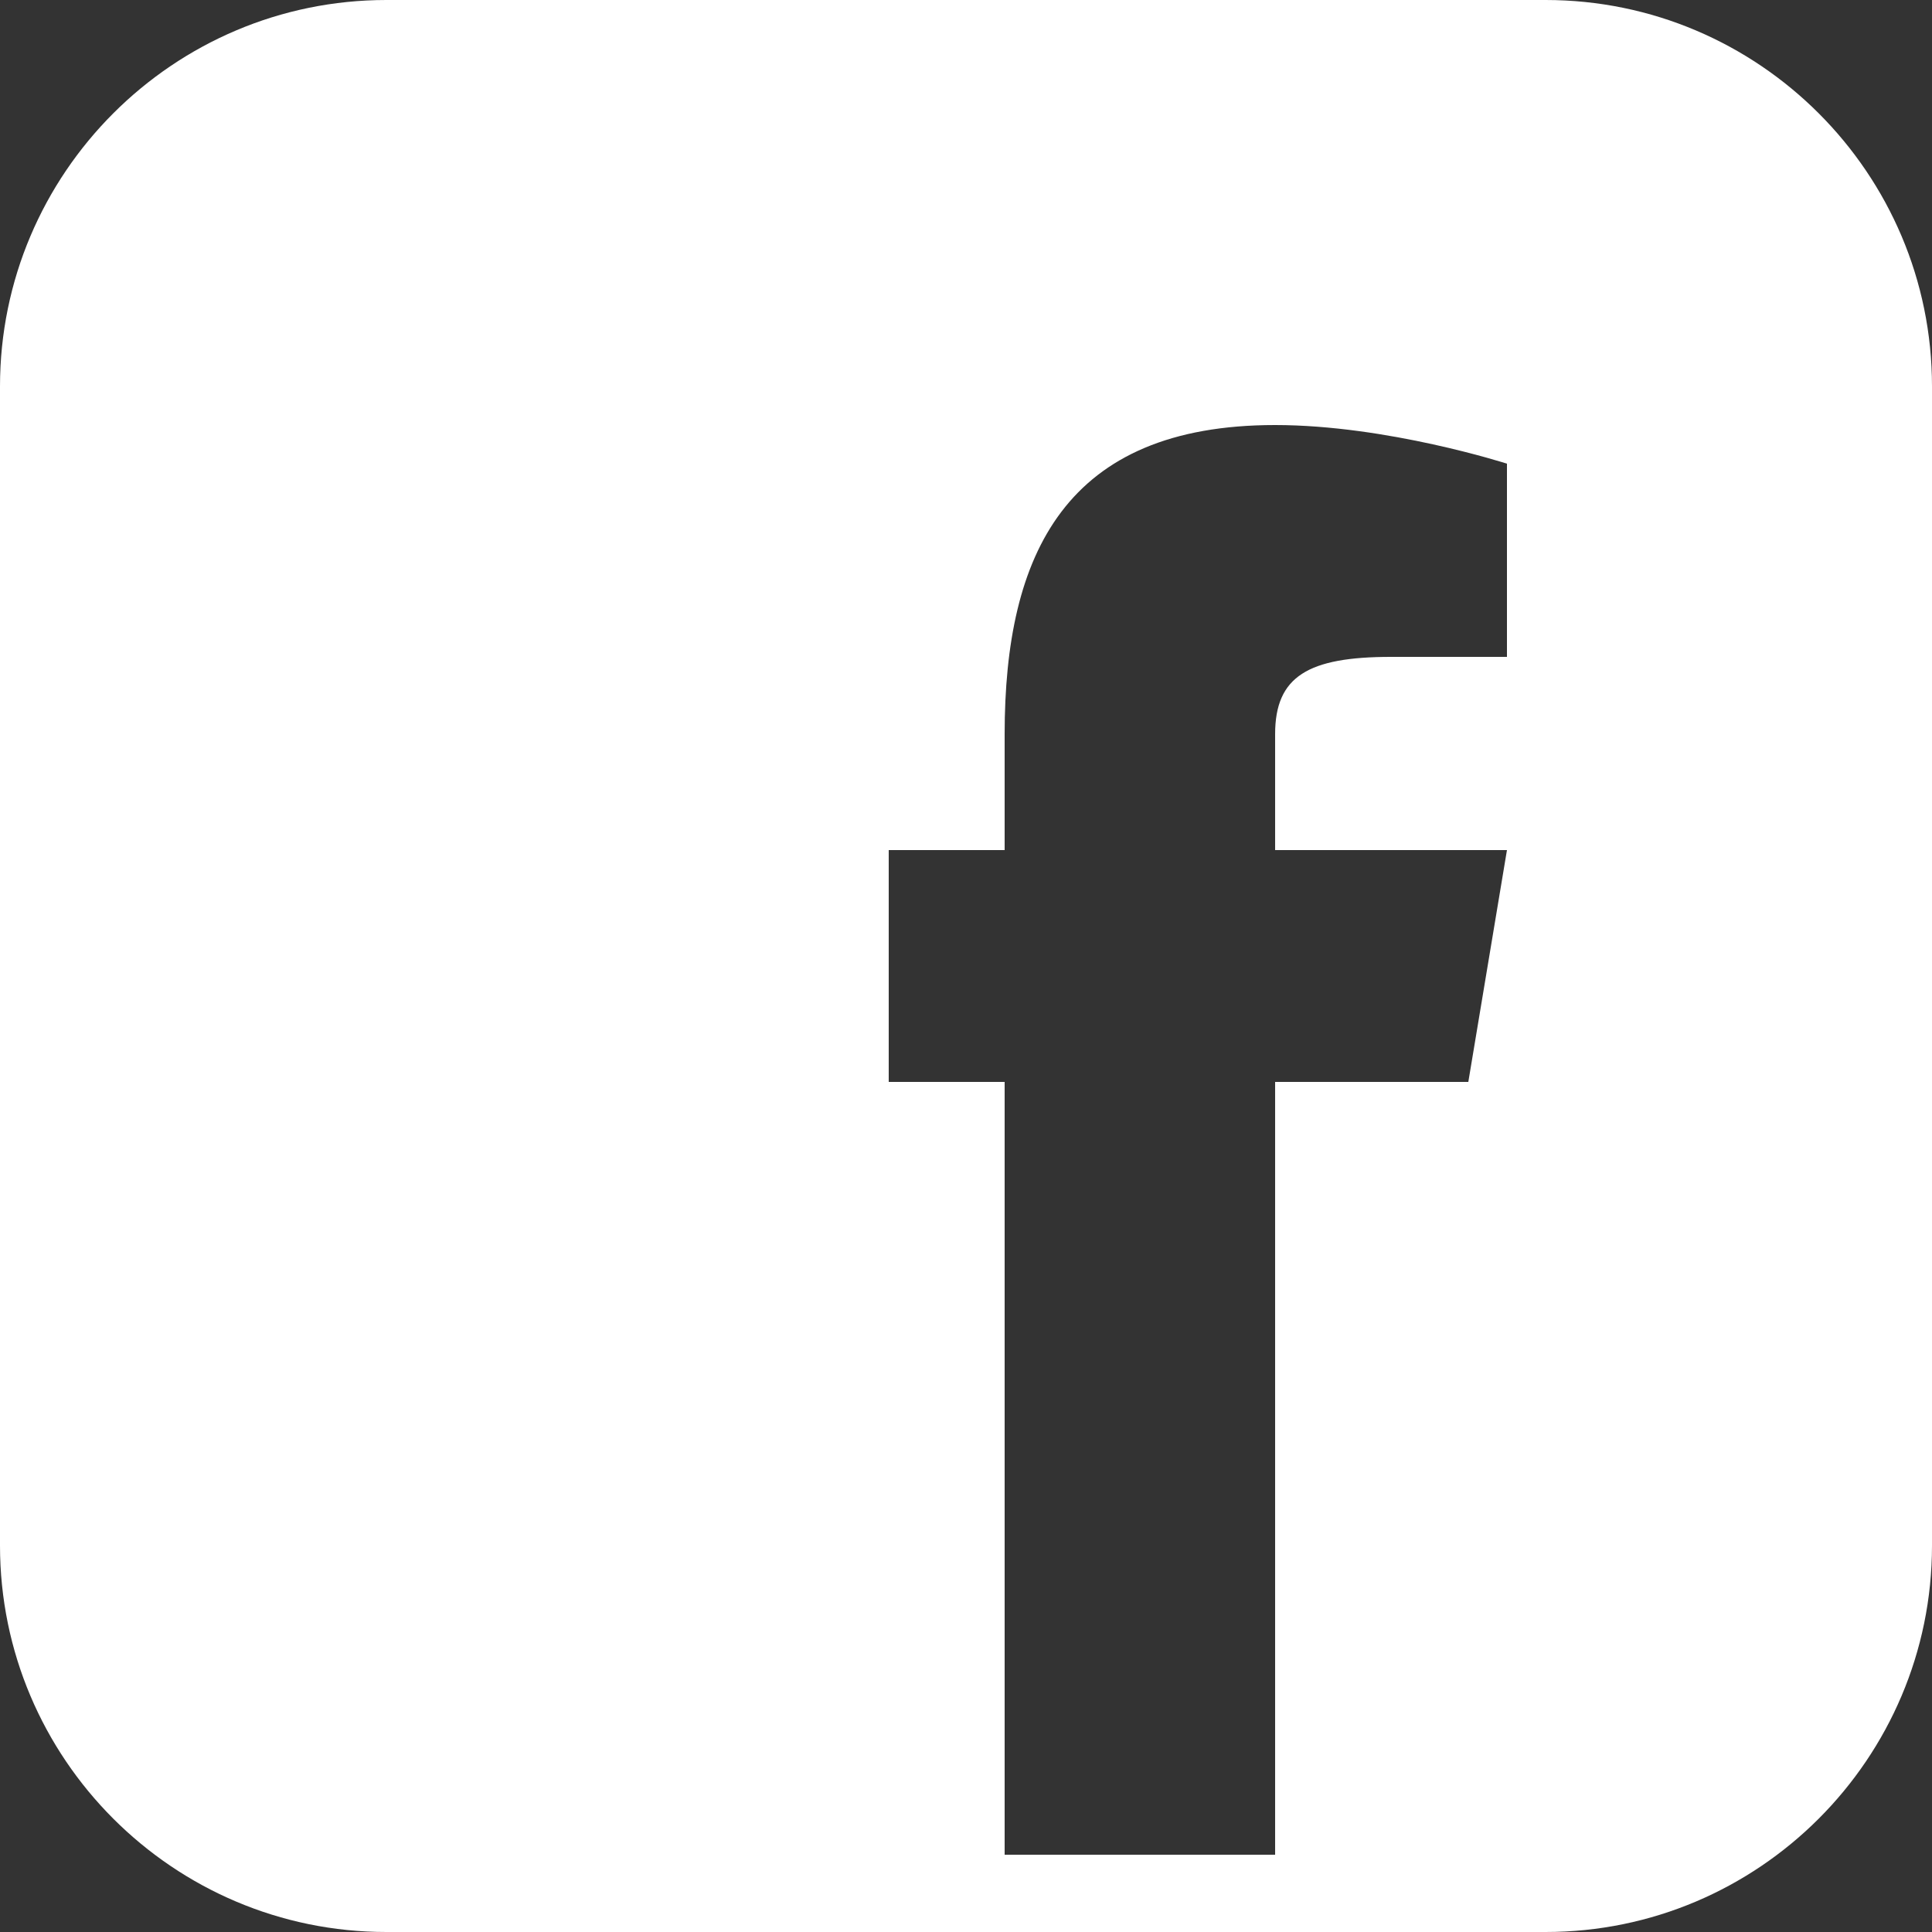
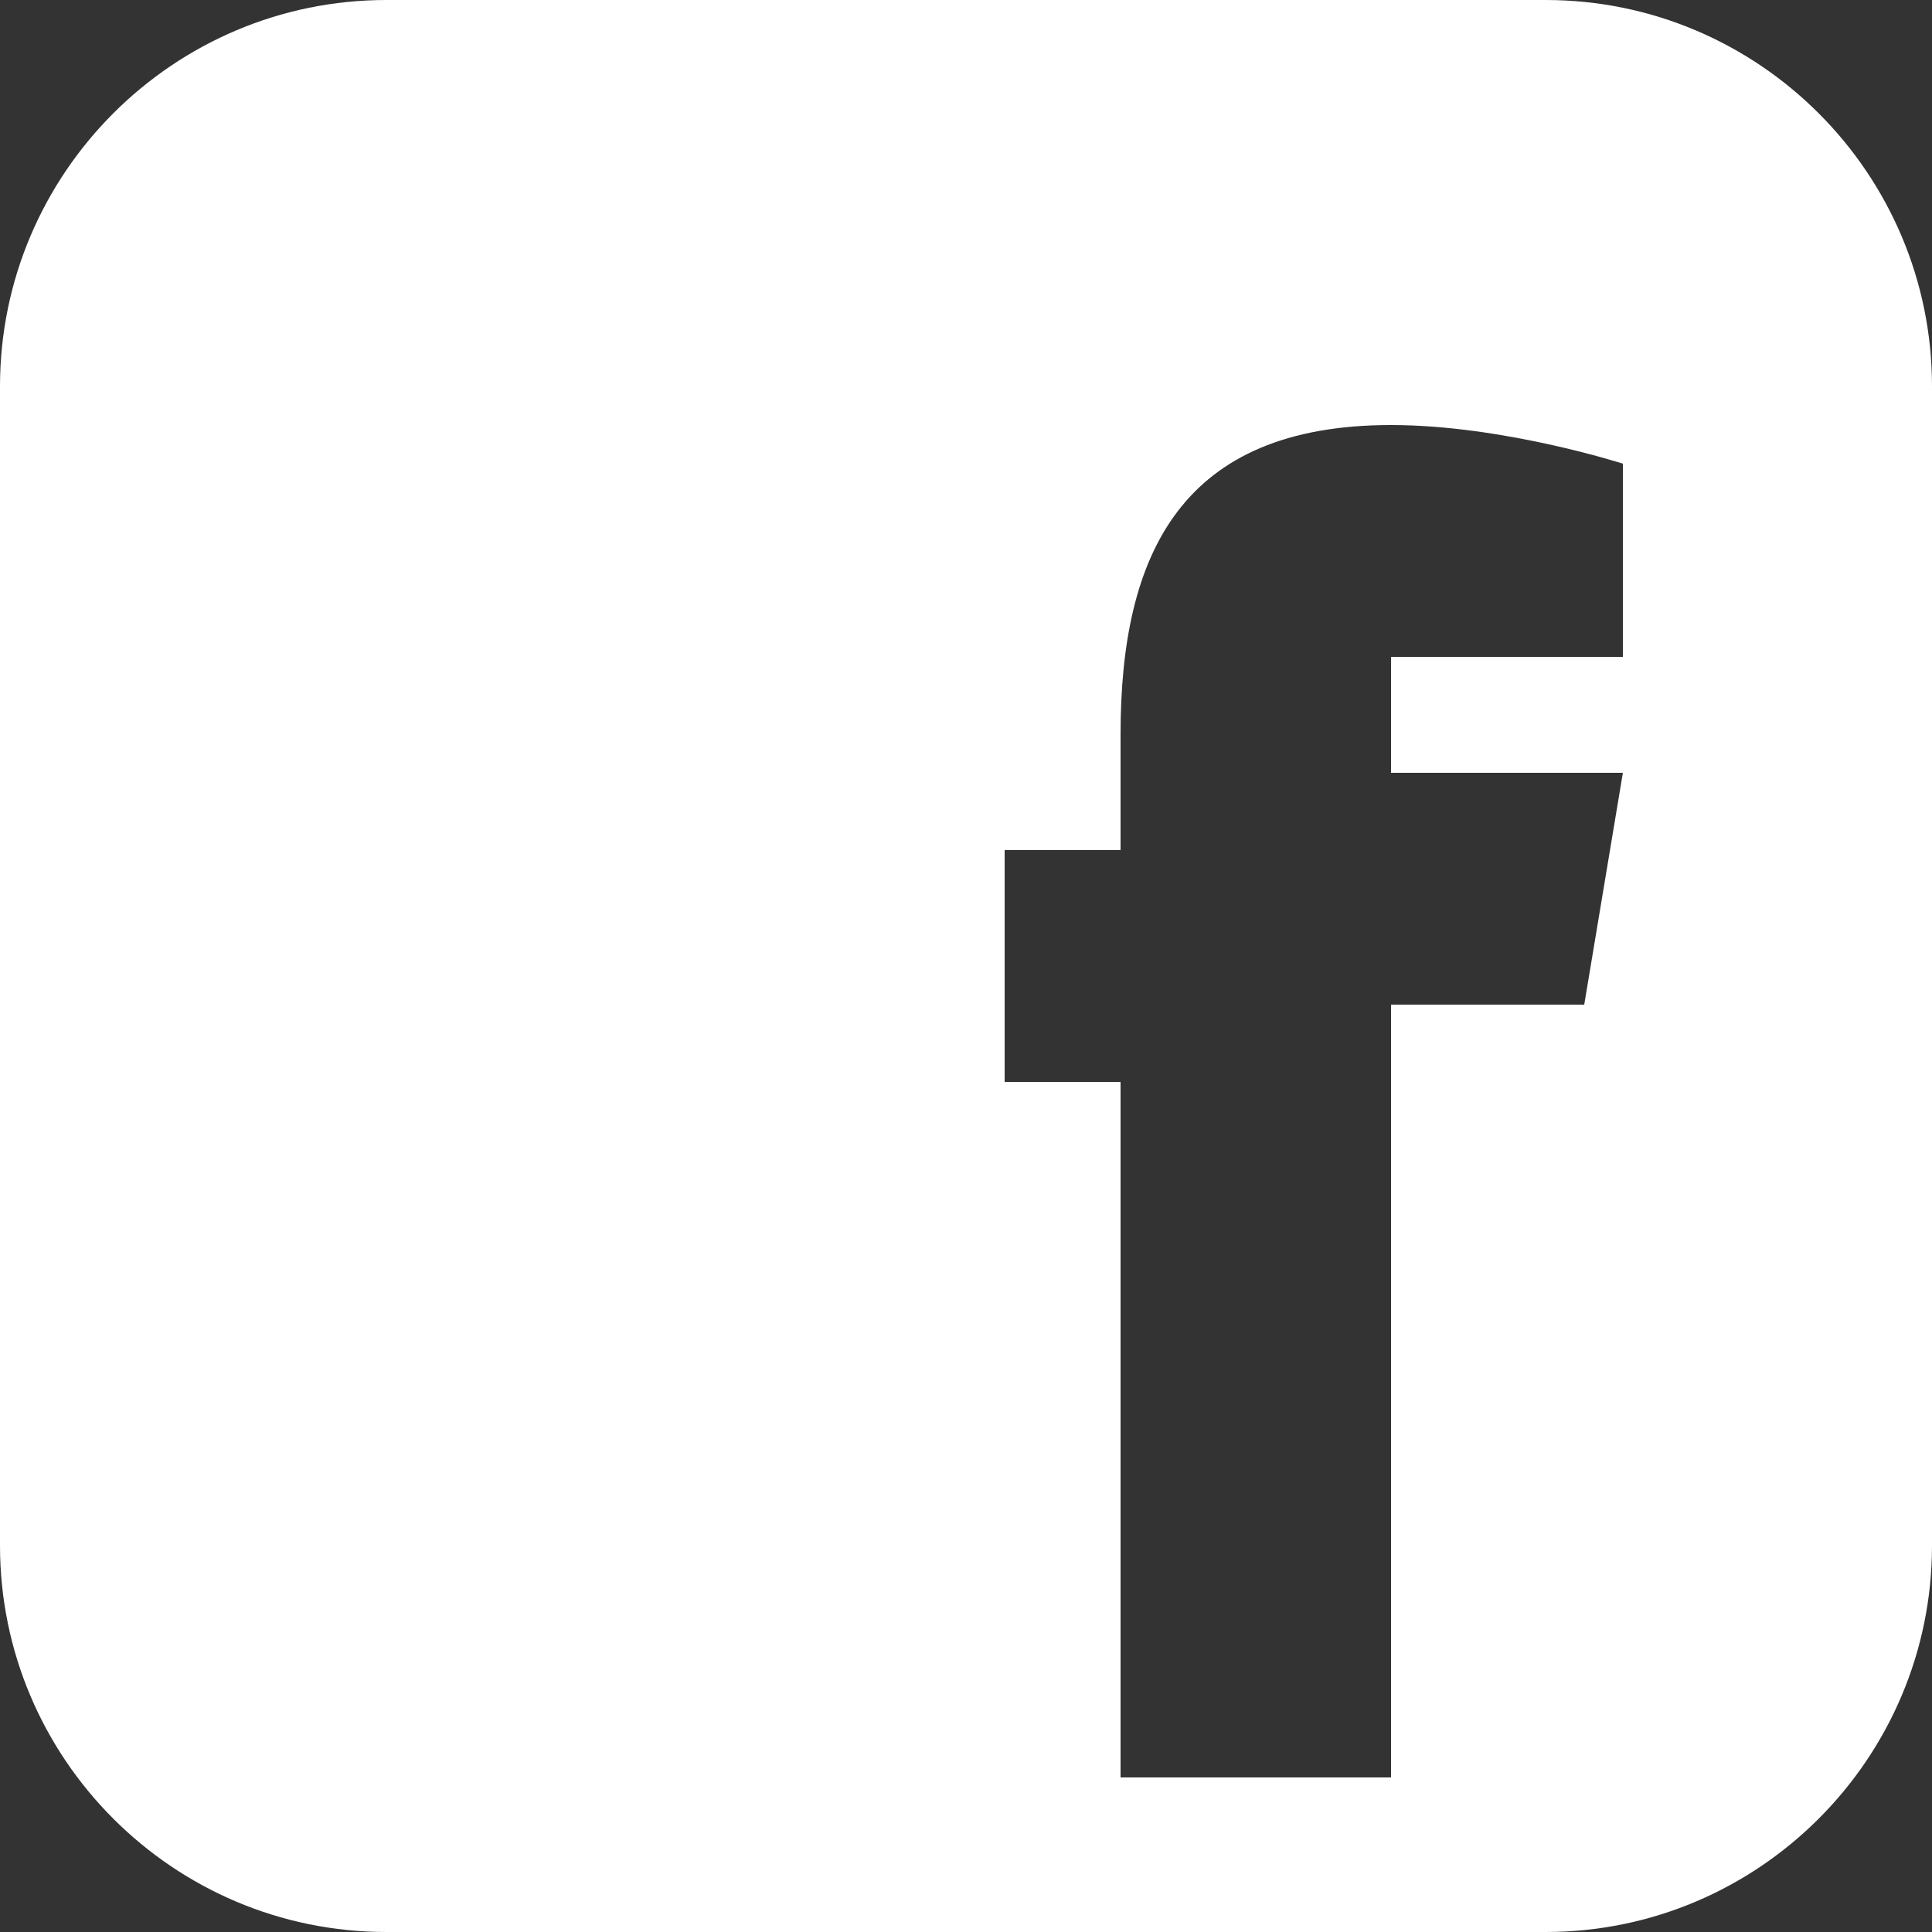
<svg xmlns="http://www.w3.org/2000/svg" width="25" height="25" viewBox="0 0 50 50" class="icon icons8-Facebook-Filled">
  <rect x="0" y="0" width="50" height="50" fill="#333333" stroke="none" />
-   <path fill="white" d="M40,0H10C4.486,0,0,4.486,0,10v30c0,5.514,4.486,10,10,10h30c5.514,0,10-4.486,10-10V10C50,4.486,45.514,0,40,0z M39,17h-3 c-2.145,0-3,0.504-3,2v3h6l-1,6h-5v20h-7V28h-3v-6h3v-3c0-4.677,1.581-8,7-8c2.902,0,6,1,6,1V17z" />
+   <path fill="white" d="M40,0H10C4.486,0,0,4.486,0,10v30c0,5.514,4.486,10,10,10h30c5.514,0,10-4.486,10-10V10C50,4.486,45.514,0,40,0z M39,17h-3 v3h6l-1,6h-5v20h-7V28h-3v-6h3v-3c0-4.677,1.581-8,7-8c2.902,0,6,1,6,1V17z" />
</svg>